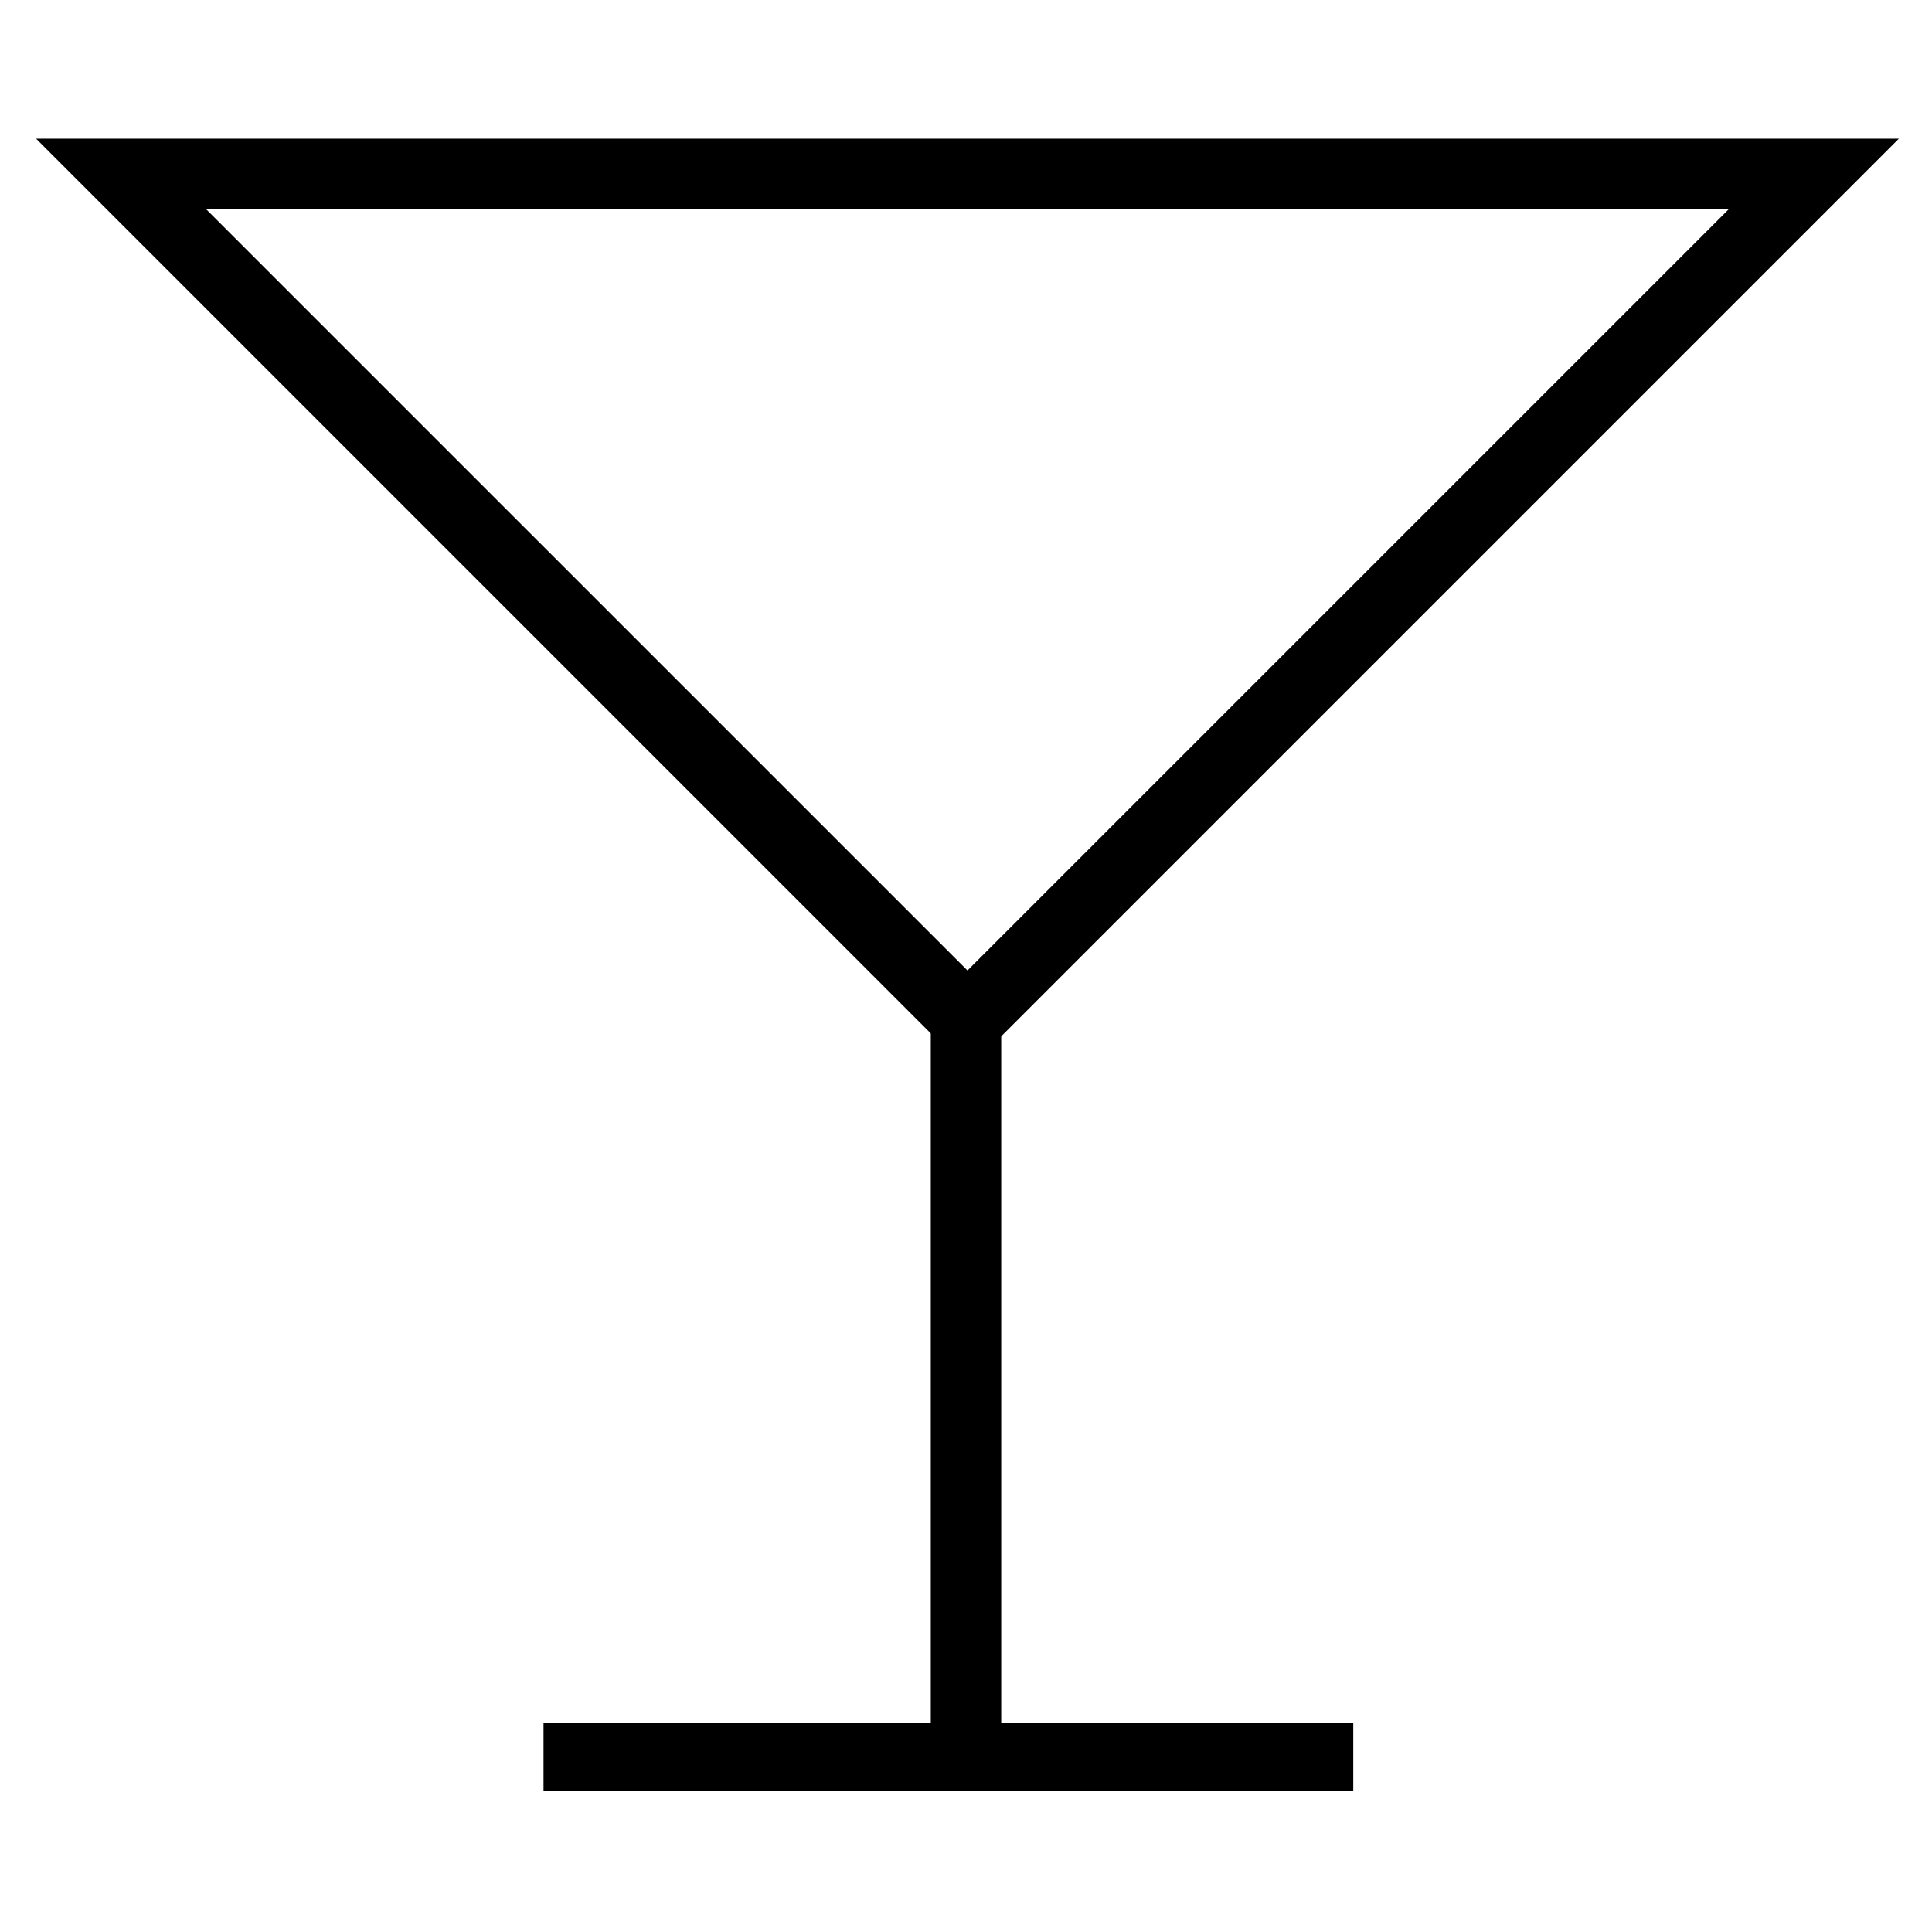
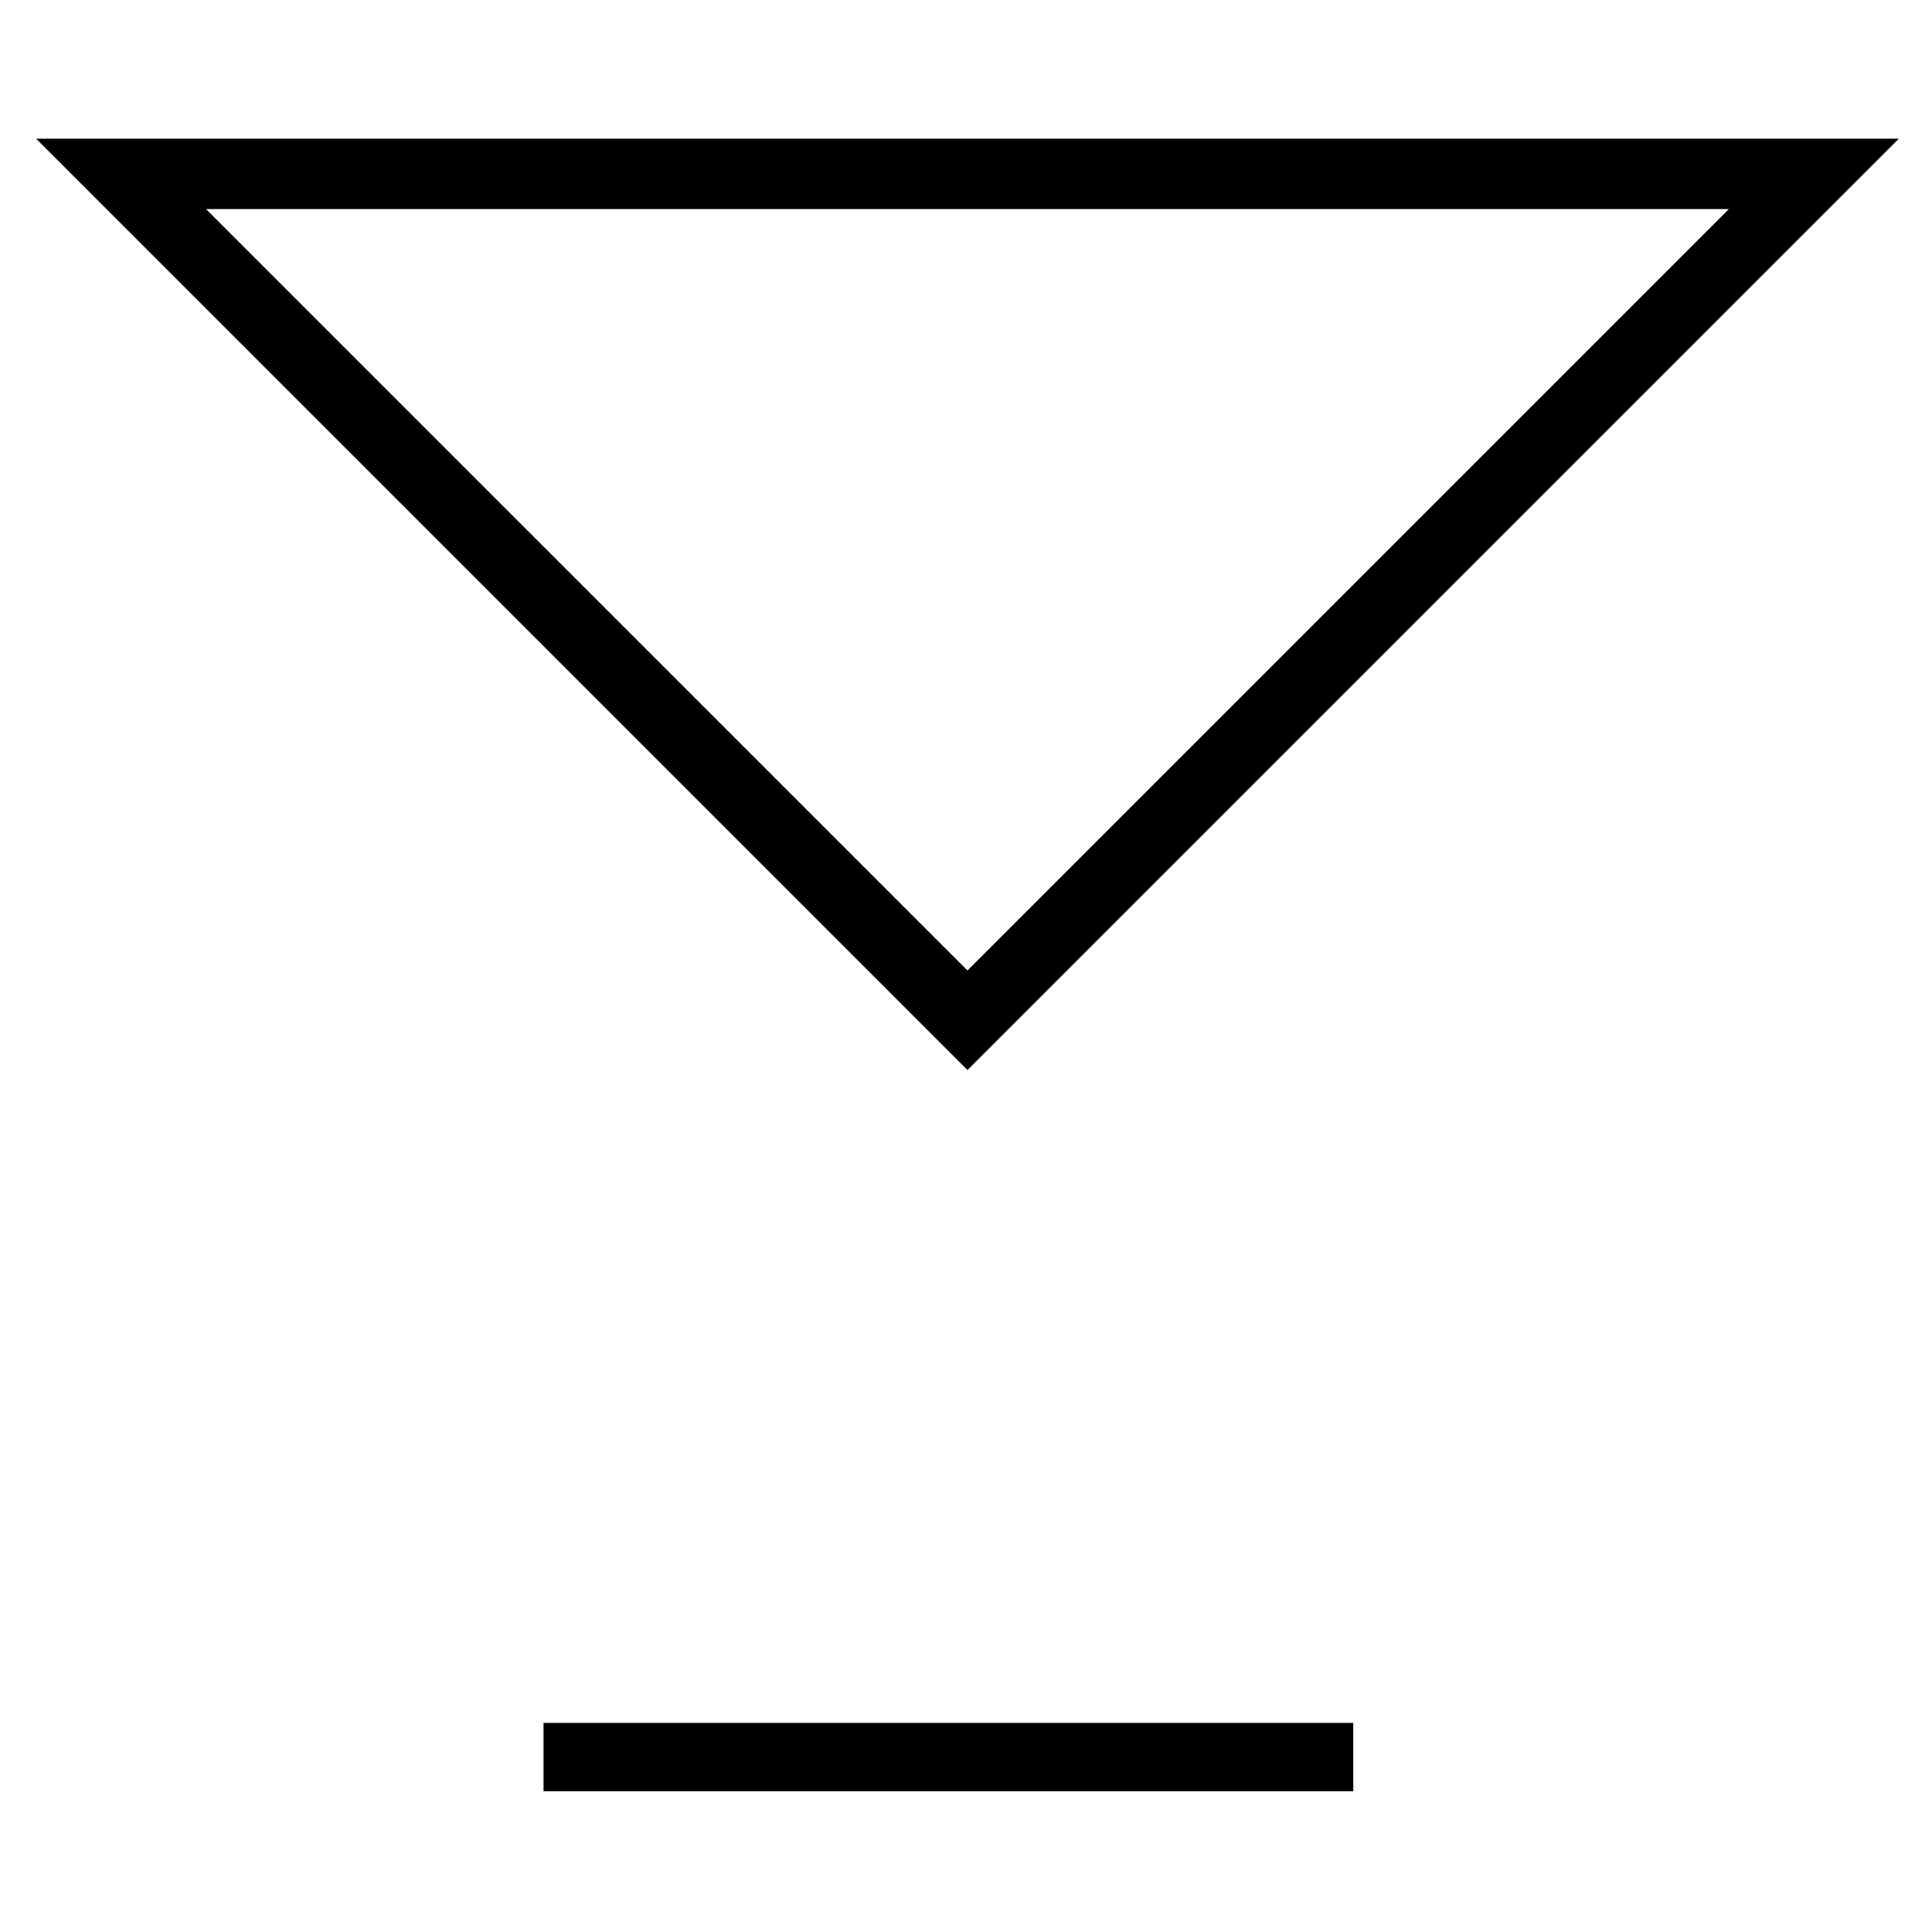
<svg xmlns="http://www.w3.org/2000/svg" fill="#000000" width="800px" height="800px" version="1.1" viewBox="144 144 512 512">
  <g fill-rule="evenodd">
    <path d="m288.04 600.59h214.59v18.098h-214.59z" />
-     <path d="m390.67 413.99h18.66v195.93h-18.66z" />
    <path d="m400.39 427.58-246.83-246.83h493.66zm-201.79-228.17 201.79 201.78 201.78-201.78z" />
  </g>
</svg>